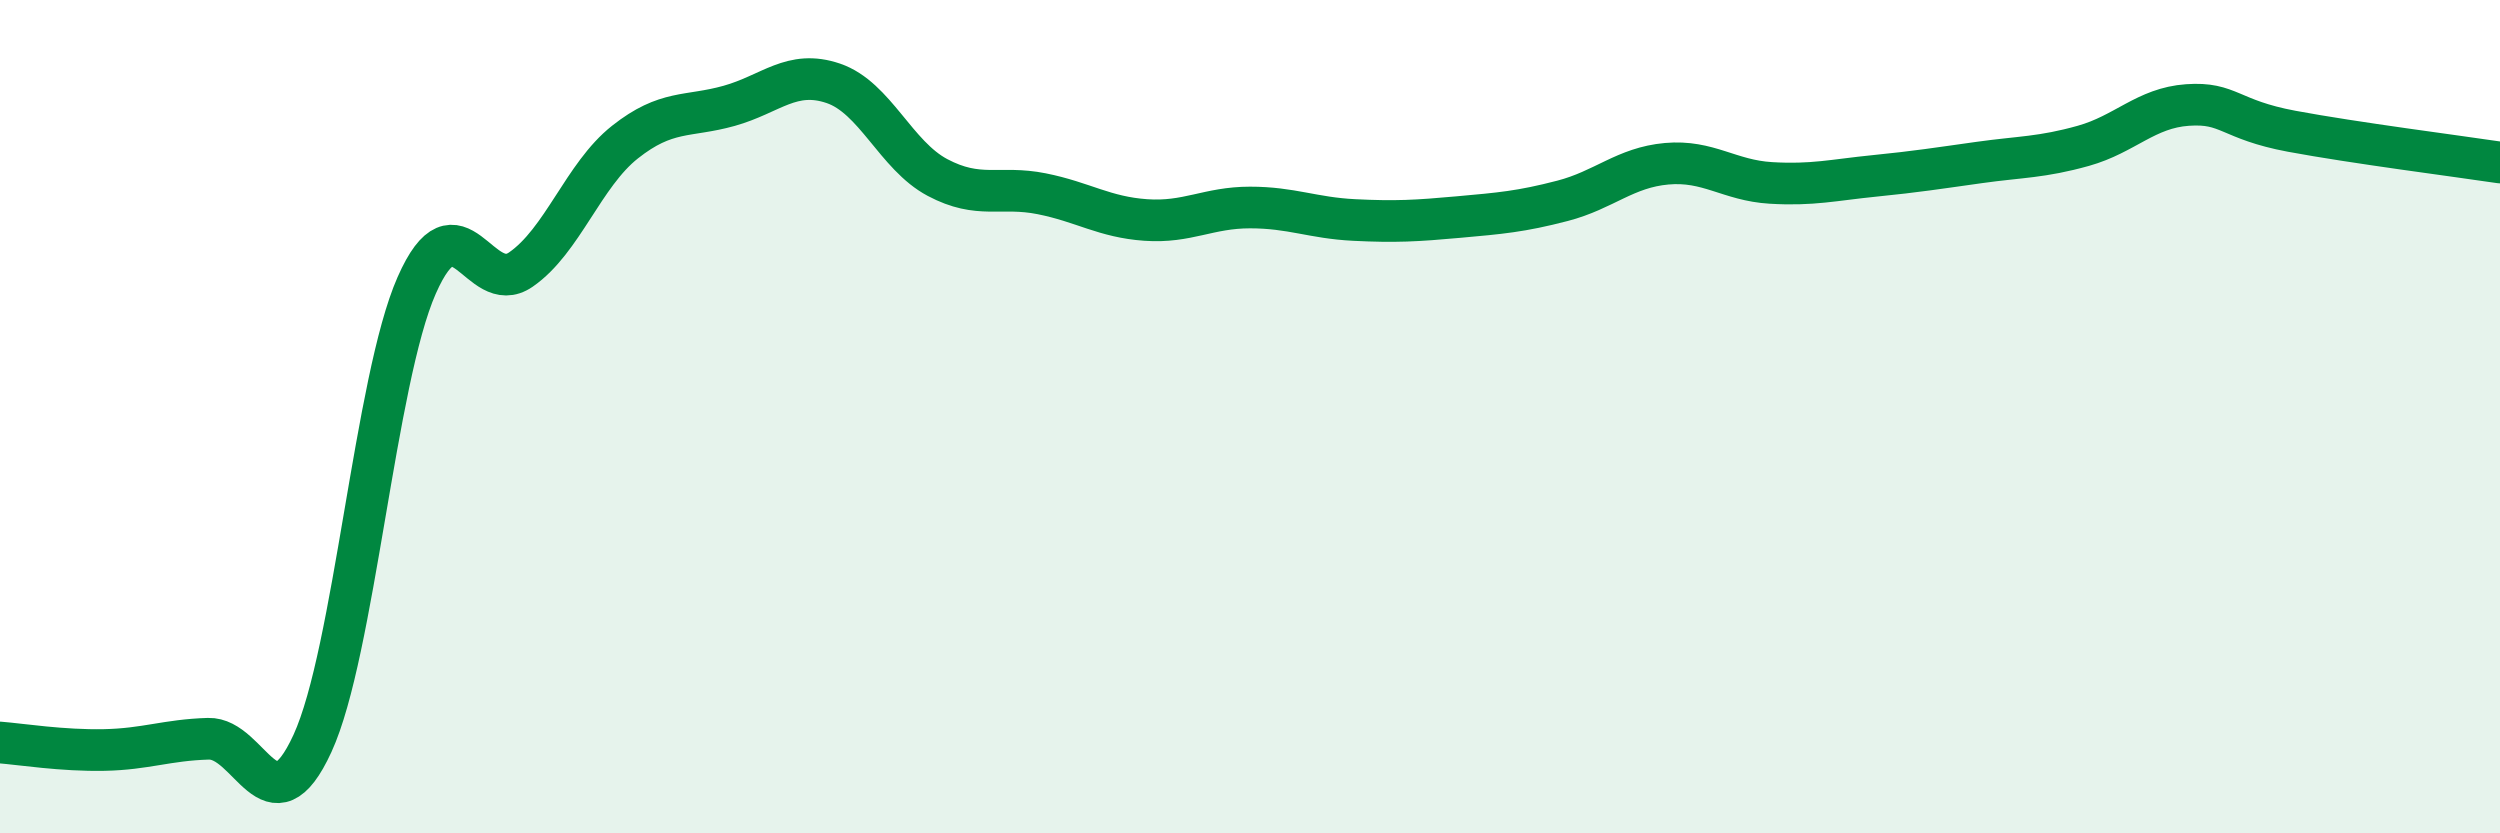
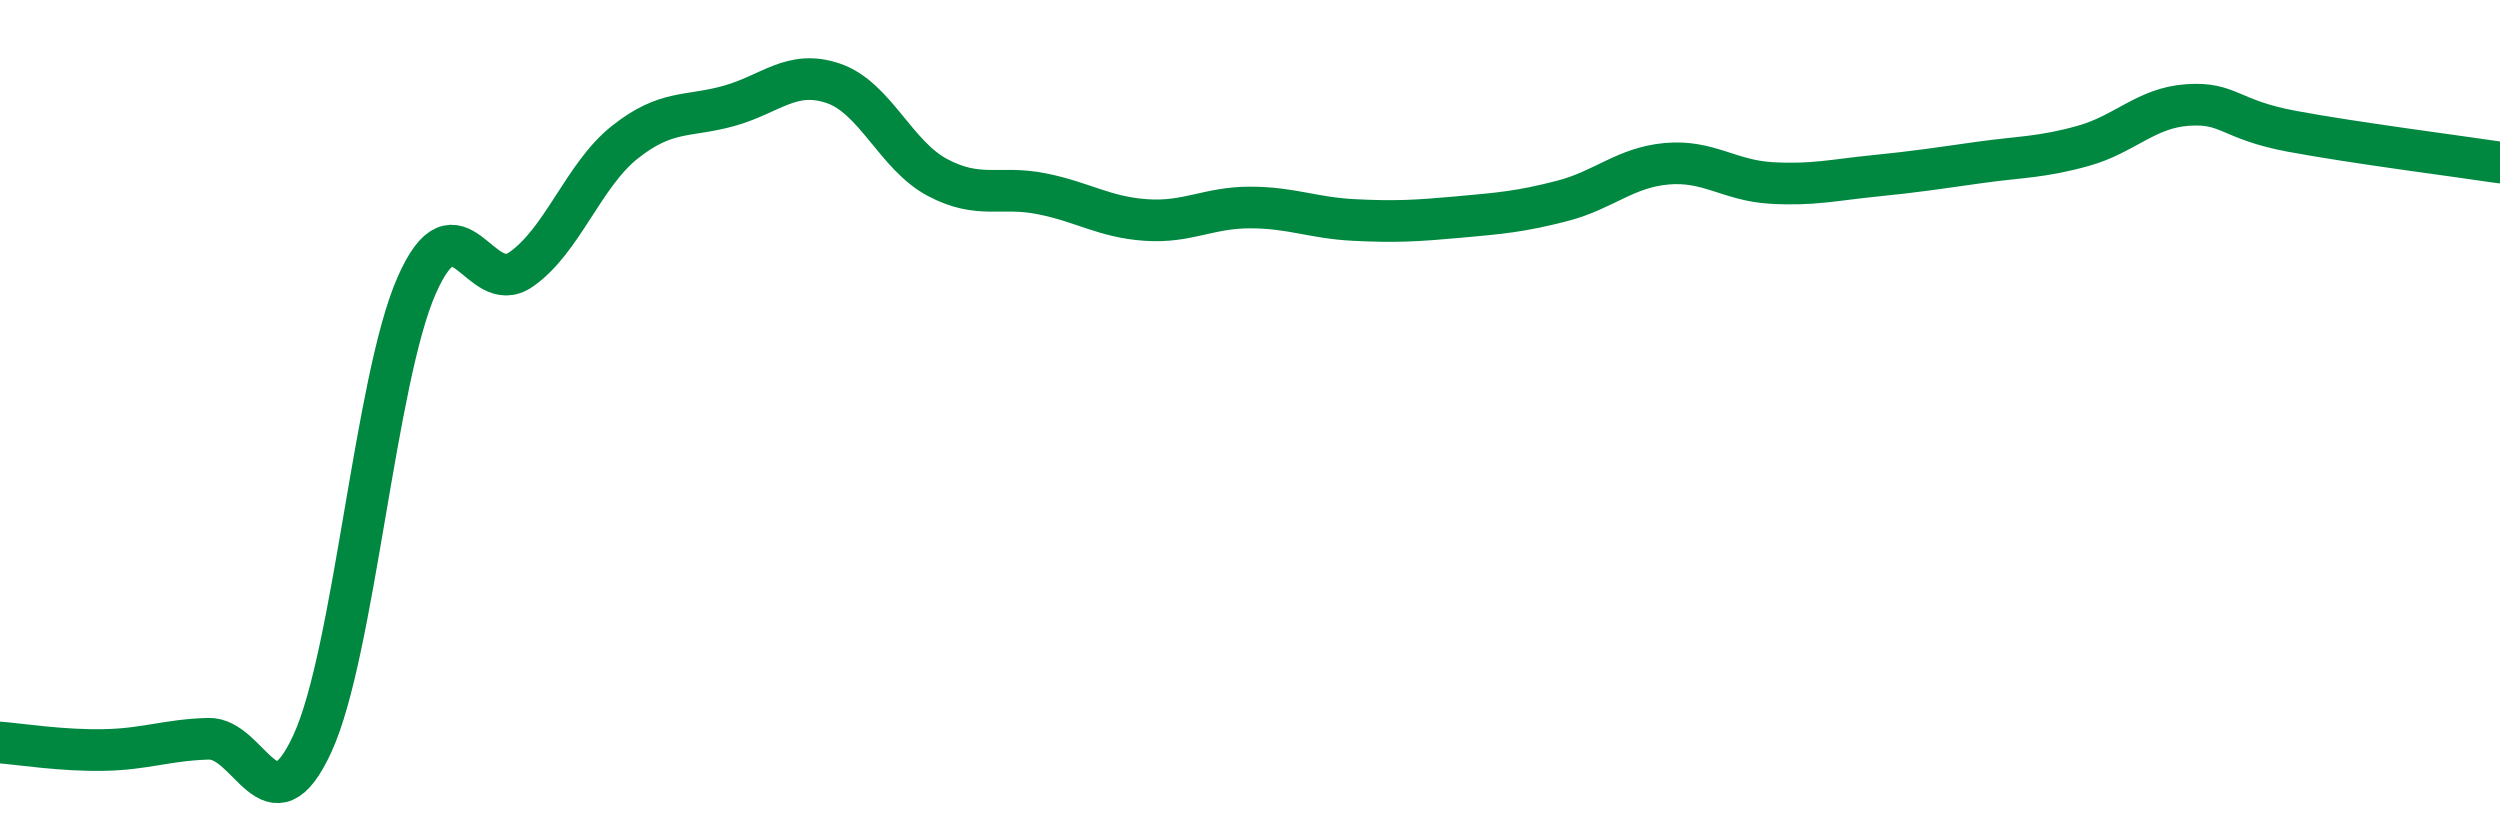
<svg xmlns="http://www.w3.org/2000/svg" width="60" height="20" viewBox="0 0 60 20">
-   <path d="M 0,17.82 C 0.5,17.86 1.5,18.02 2.5,18 C 3.5,17.98 4,17.76 5,17.73 C 6,17.7 6.5,20.02 7.5,17.84 C 8.5,15.66 9,9.12 10,6.85 C 11,4.58 11.5,7.16 12.5,6.47 C 13.5,5.78 14,4.2 15,3.41 C 16,2.62 16.5,2.82 17.5,2.54 C 18.5,2.26 19,1.66 20,2 C 21,2.34 21.5,3.73 22.5,4.26 C 23.5,4.79 24,4.45 25,4.65 C 26,4.85 26.5,5.21 27.5,5.28 C 28.5,5.35 29,4.98 30,4.98 C 31,4.98 31.5,5.23 32.5,5.28 C 33.5,5.33 34,5.3 35,5.21 C 36,5.12 36.5,5.08 37.5,4.82 C 38.5,4.56 39,4.02 40,3.93 C 41,3.84 41.5,4.33 42.5,4.39 C 43.5,4.45 44,4.32 45,4.22 C 46,4.12 46.5,4.04 47.5,3.9 C 48.5,3.76 49,3.78 50,3.5 C 51,3.22 51.5,2.59 52.5,2.52 C 53.5,2.45 53.5,2.87 55,3.15 C 56.5,3.43 59,3.75 60,3.9L60 20L0 20Z" fill="#008740" opacity="0.1" stroke-linecap="round" stroke-linejoin="round" />
  <path d="M 0,17.82 C 0.5,17.86 1.5,18.02 2.5,18 C 3.5,17.98 4,17.76 5,17.73 C 6,17.7 6.5,20.02 7.5,17.84 C 8.5,15.66 9,9.12 10,6.85 C 11,4.58 11.5,7.16 12.5,6.47 C 13.5,5.78 14,4.2 15,3.41 C 16,2.62 16.5,2.82 17.5,2.54 C 18.5,2.26 19,1.66 20,2 C 21,2.34 21.5,3.73 22.5,4.26 C 23.5,4.79 24,4.45 25,4.65 C 26,4.85 26.5,5.21 27.5,5.28 C 28.5,5.35 29,4.98 30,4.98 C 31,4.98 31.5,5.23 32.5,5.28 C 33.5,5.33 34,5.3 35,5.21 C 36,5.12 36.5,5.08 37.5,4.82 C 38.5,4.56 39,4.02 40,3.93 C 41,3.84 41.5,4.33 42.5,4.39 C 43.5,4.45 44,4.32 45,4.22 C 46,4.12 46.5,4.04 47.5,3.9 C 48.5,3.76 49,3.78 50,3.5 C 51,3.22 51.5,2.59 52.5,2.52 C 53.5,2.45 53.5,2.87 55,3.15 C 56.5,3.43 59,3.75 60,3.9" stroke="#008740" stroke-width="1" fill="none" stroke-linecap="round" stroke-linejoin="round" />
</svg>